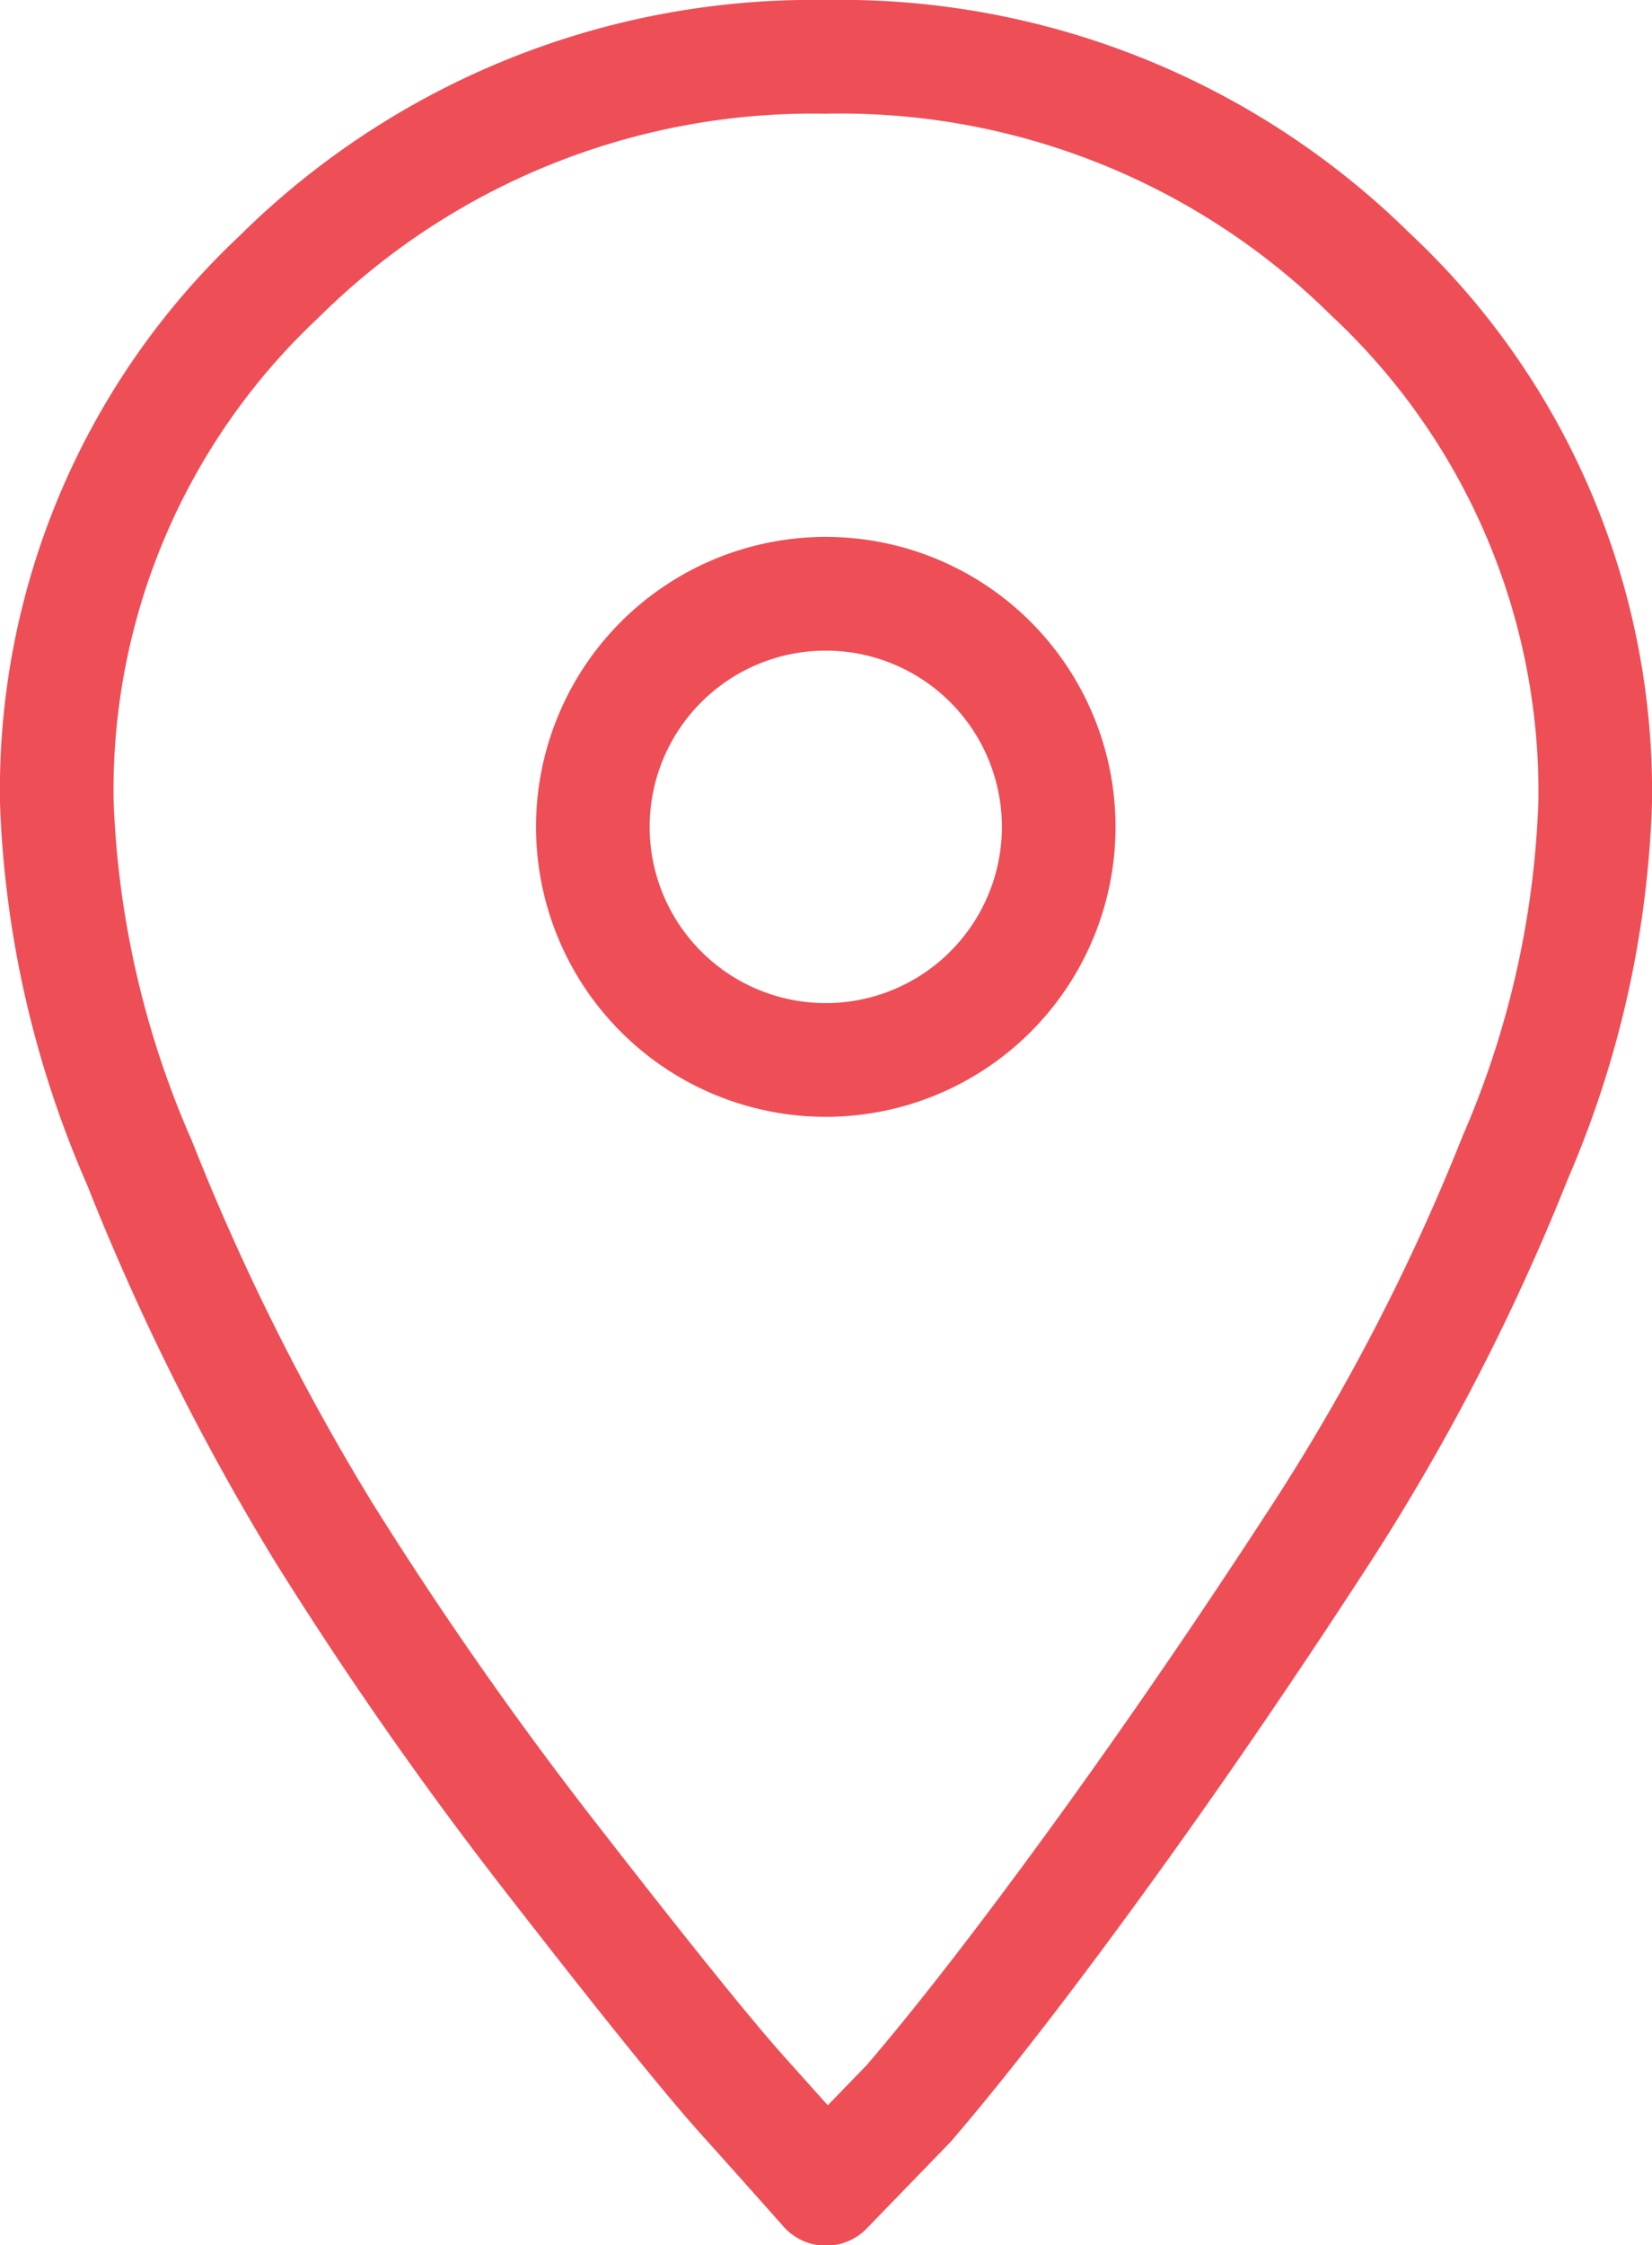
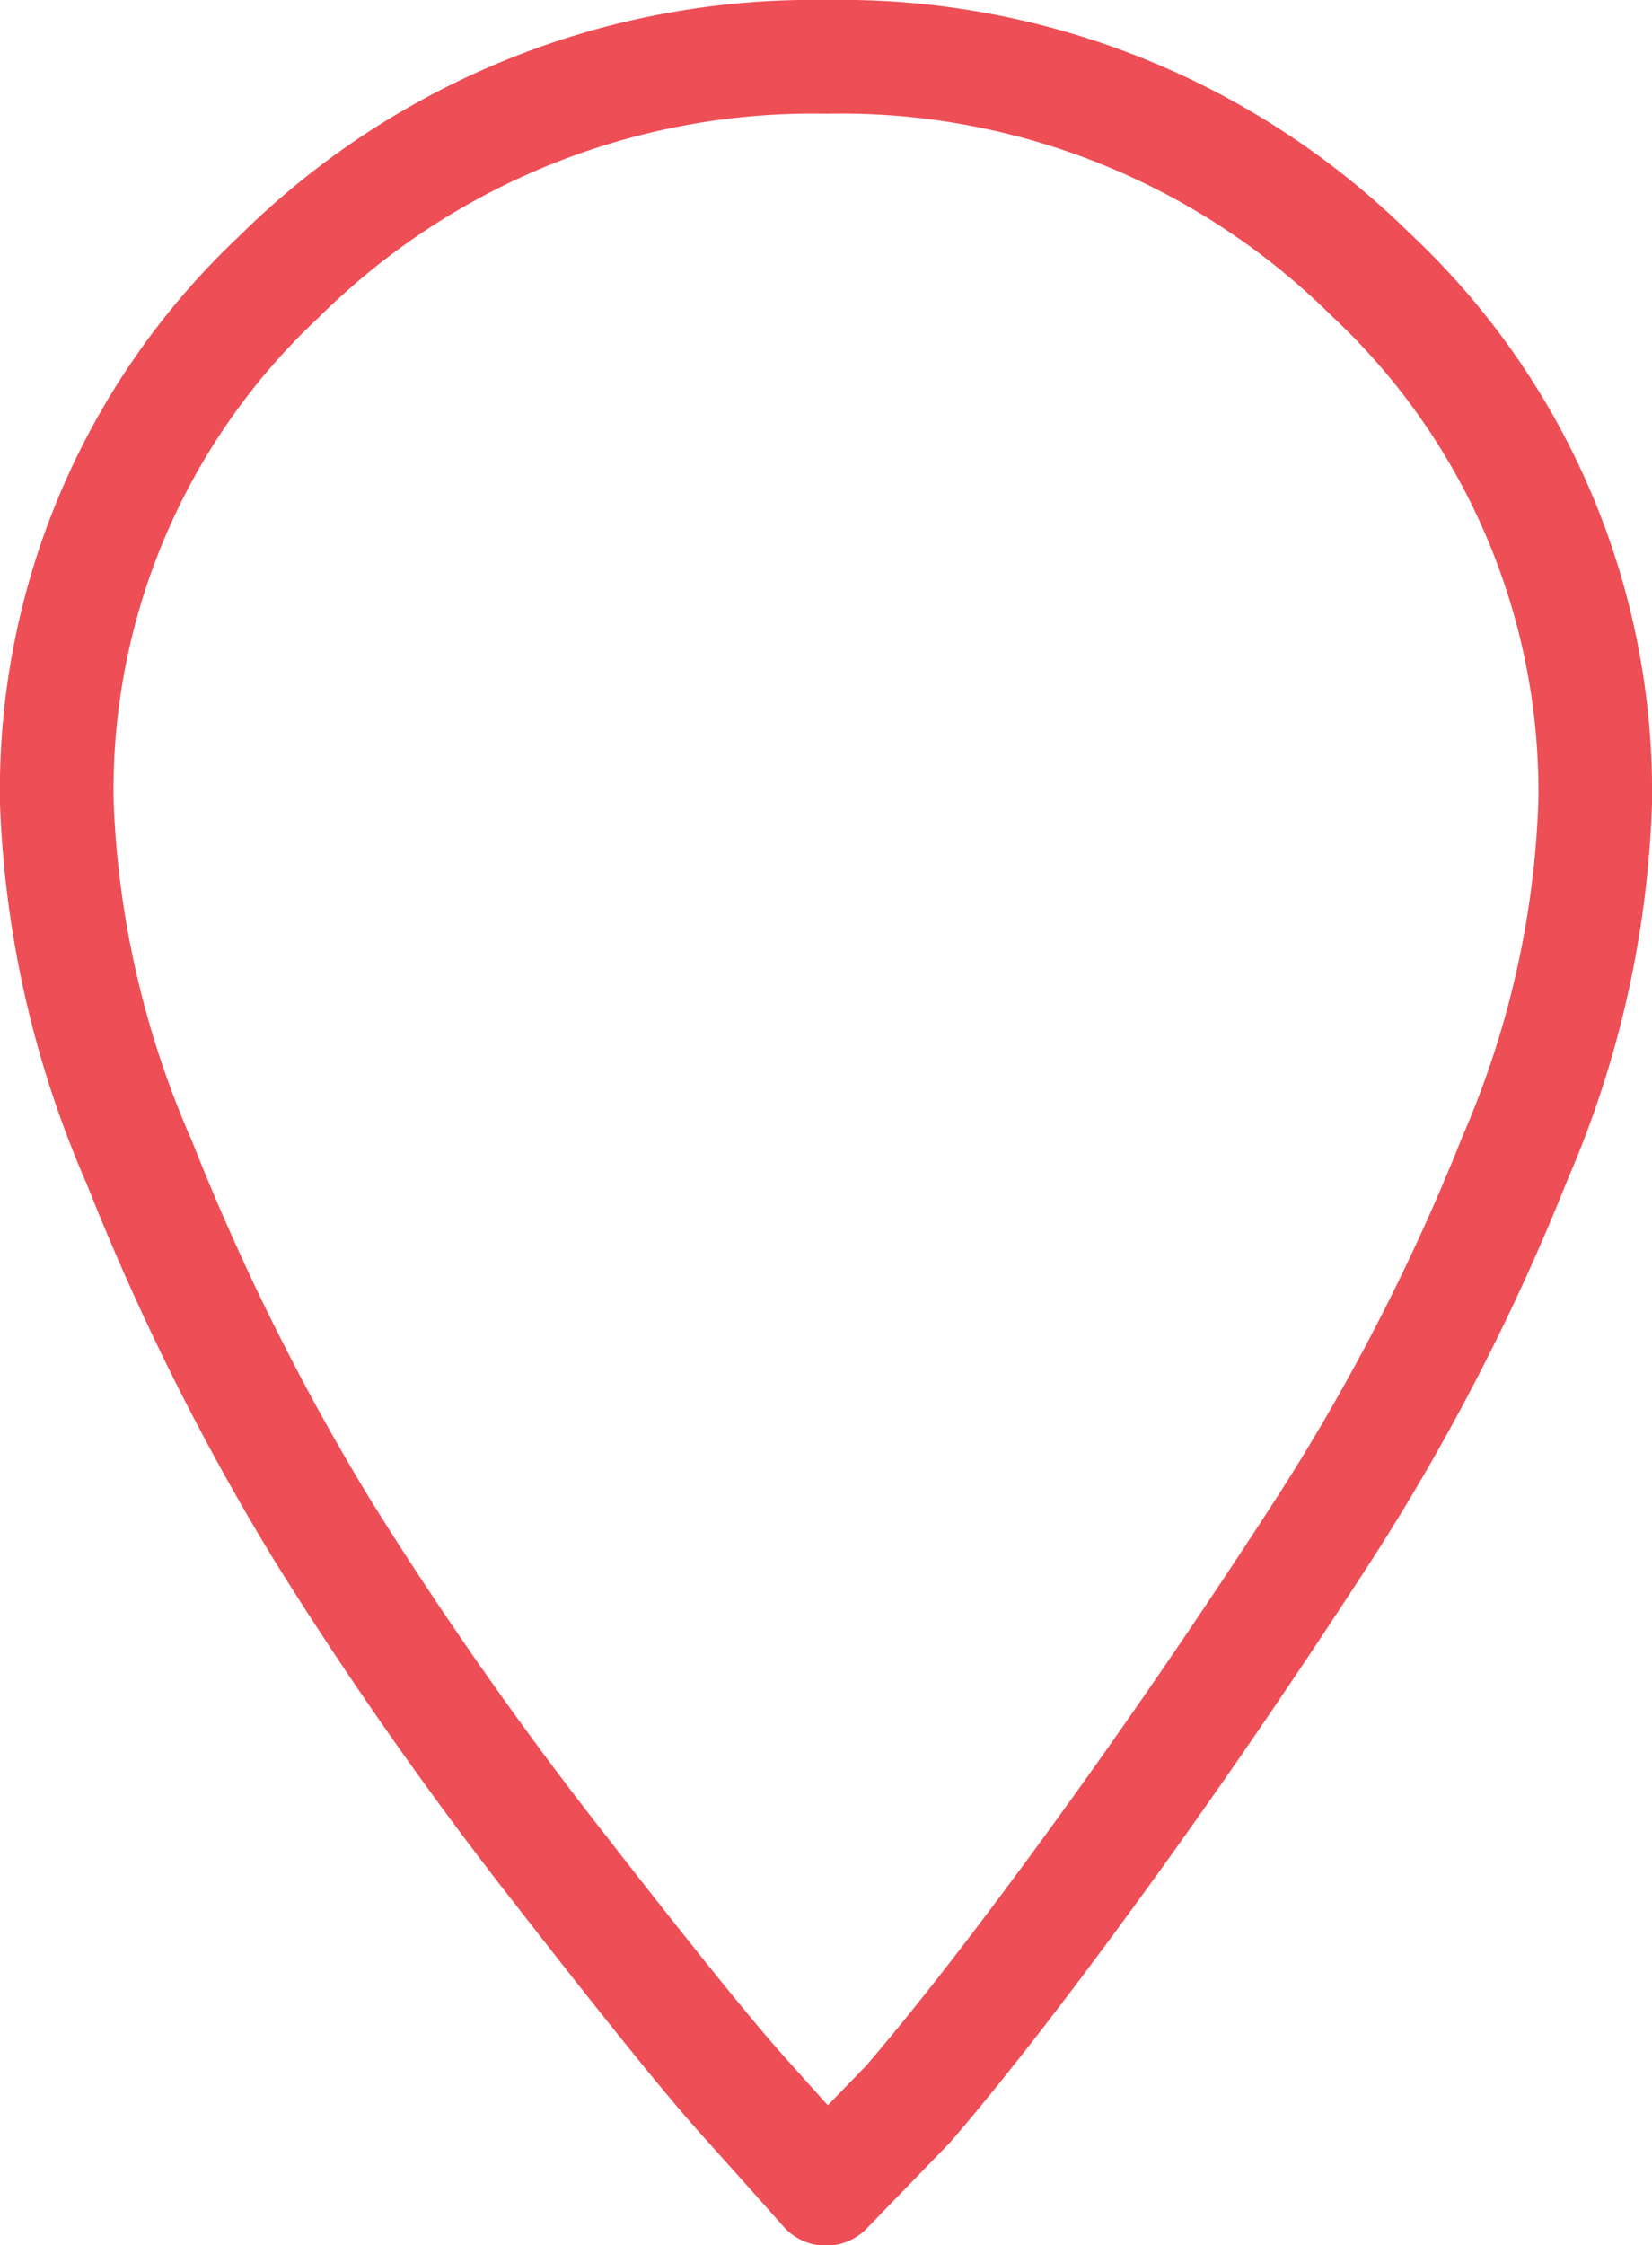
<svg xmlns="http://www.w3.org/2000/svg" width="29.078" height="39.492" viewBox="0 0 29.078 39.492">
  <g id="Group_4283" data-name="Group 4283" transform="translate(-139 -1350.25)">
    <g id="location-svgrepo-com" transform="translate(140 1351.25)">
      <path id="Path_8091" data-name="Path 8091" d="M9.407,6.872A13.345,13.345,0,0,1,19.039,3a13.271,13.271,0,0,1,9.586,3.828,12.445,12.445,0,0,1,3.953,9.285,17.129,17.129,0,0,1-1.408,6.249,38.065,38.065,0,0,1-3.407,6.6q-2,3.08-3.953,5.765T20.493,39l-1.454,1.5q-.545-.616-1.454-1.628t-3.271-4.049a67.749,67.749,0,0,1-4.134-5.9A42.26,42.26,0,0,1,6.954,22.45,17.331,17.331,0,0,1,5.5,16.113,12.374,12.374,0,0,1,9.407,6.872Z" transform="translate(-5.5 -3)" fill="none" stroke="#ee4e56" stroke-linecap="round" stroke-linejoin="round" stroke-width="2" fill-rule="evenodd" />
-       <path id="Path_8092" data-name="Path 8092" d="M19.191,12.6a4.1,4.1,0,1,1-4.1-4.1A4.1,4.1,0,0,1,19.191,12.6Z" transform="translate(-1.556 0.944)" fill="none" stroke="#ee4e56" stroke-linecap="round" stroke-linejoin="round" stroke-width="2" />
    </g>
  </g>
</svg>